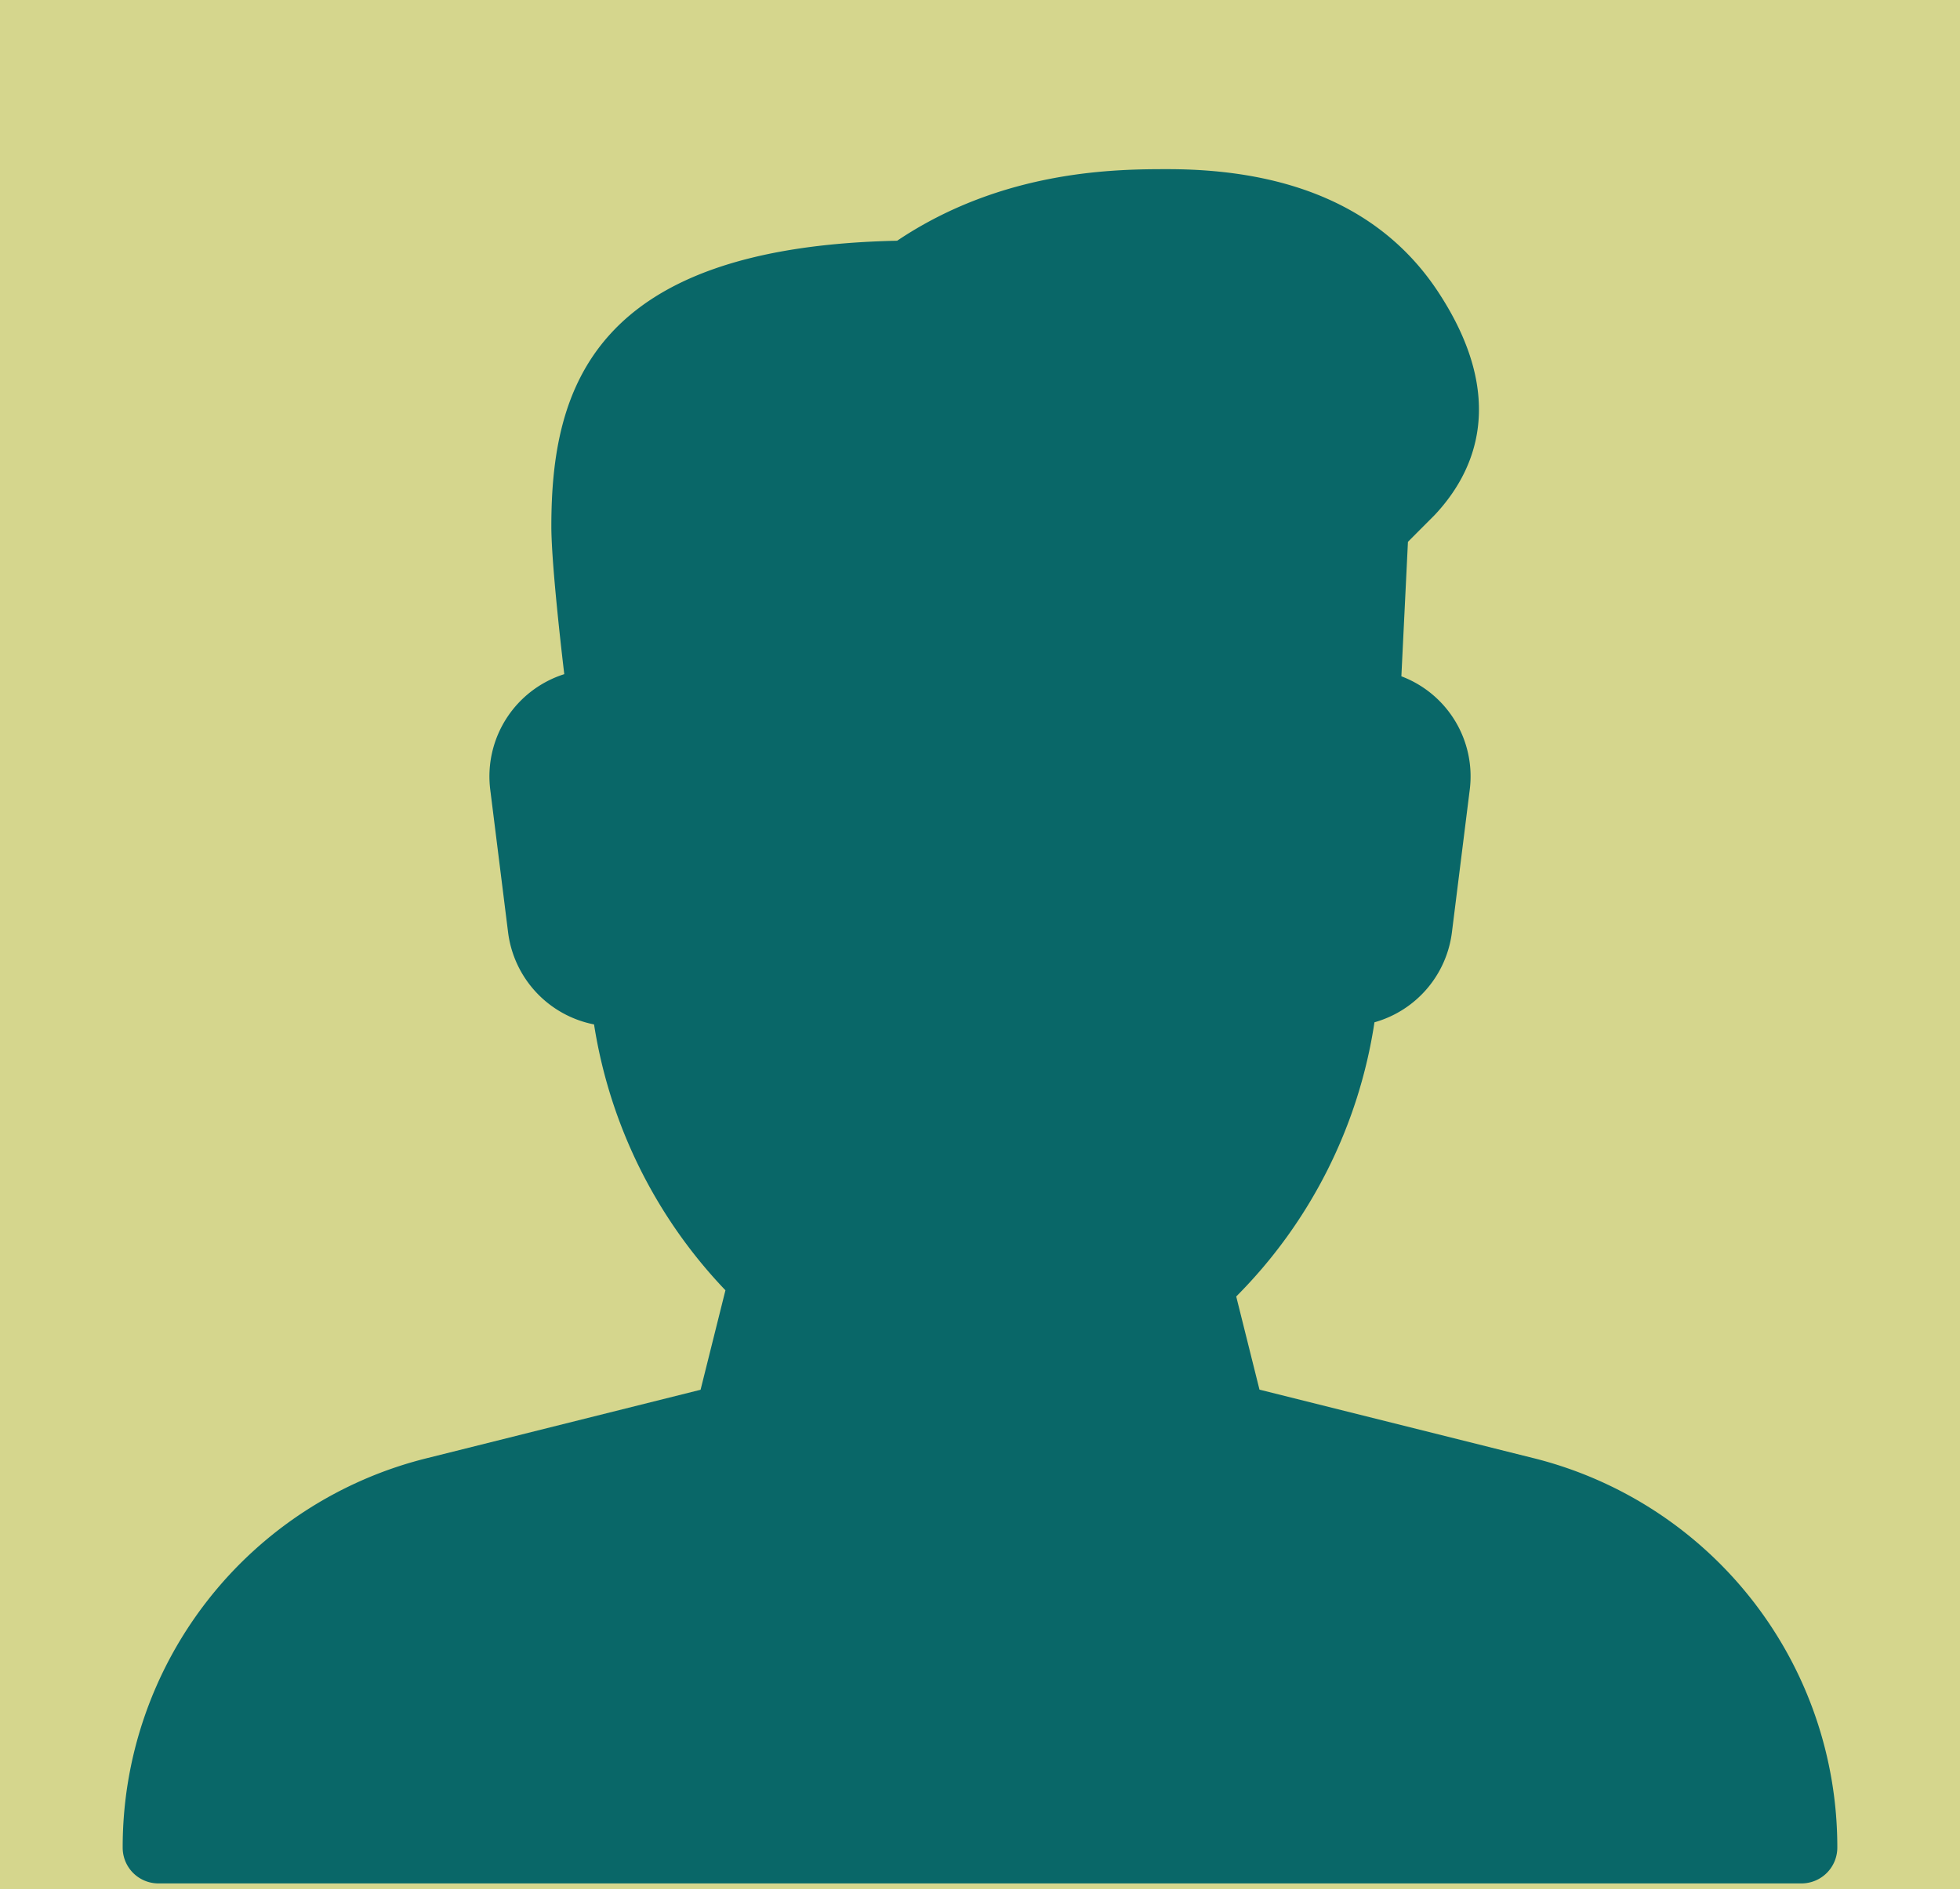
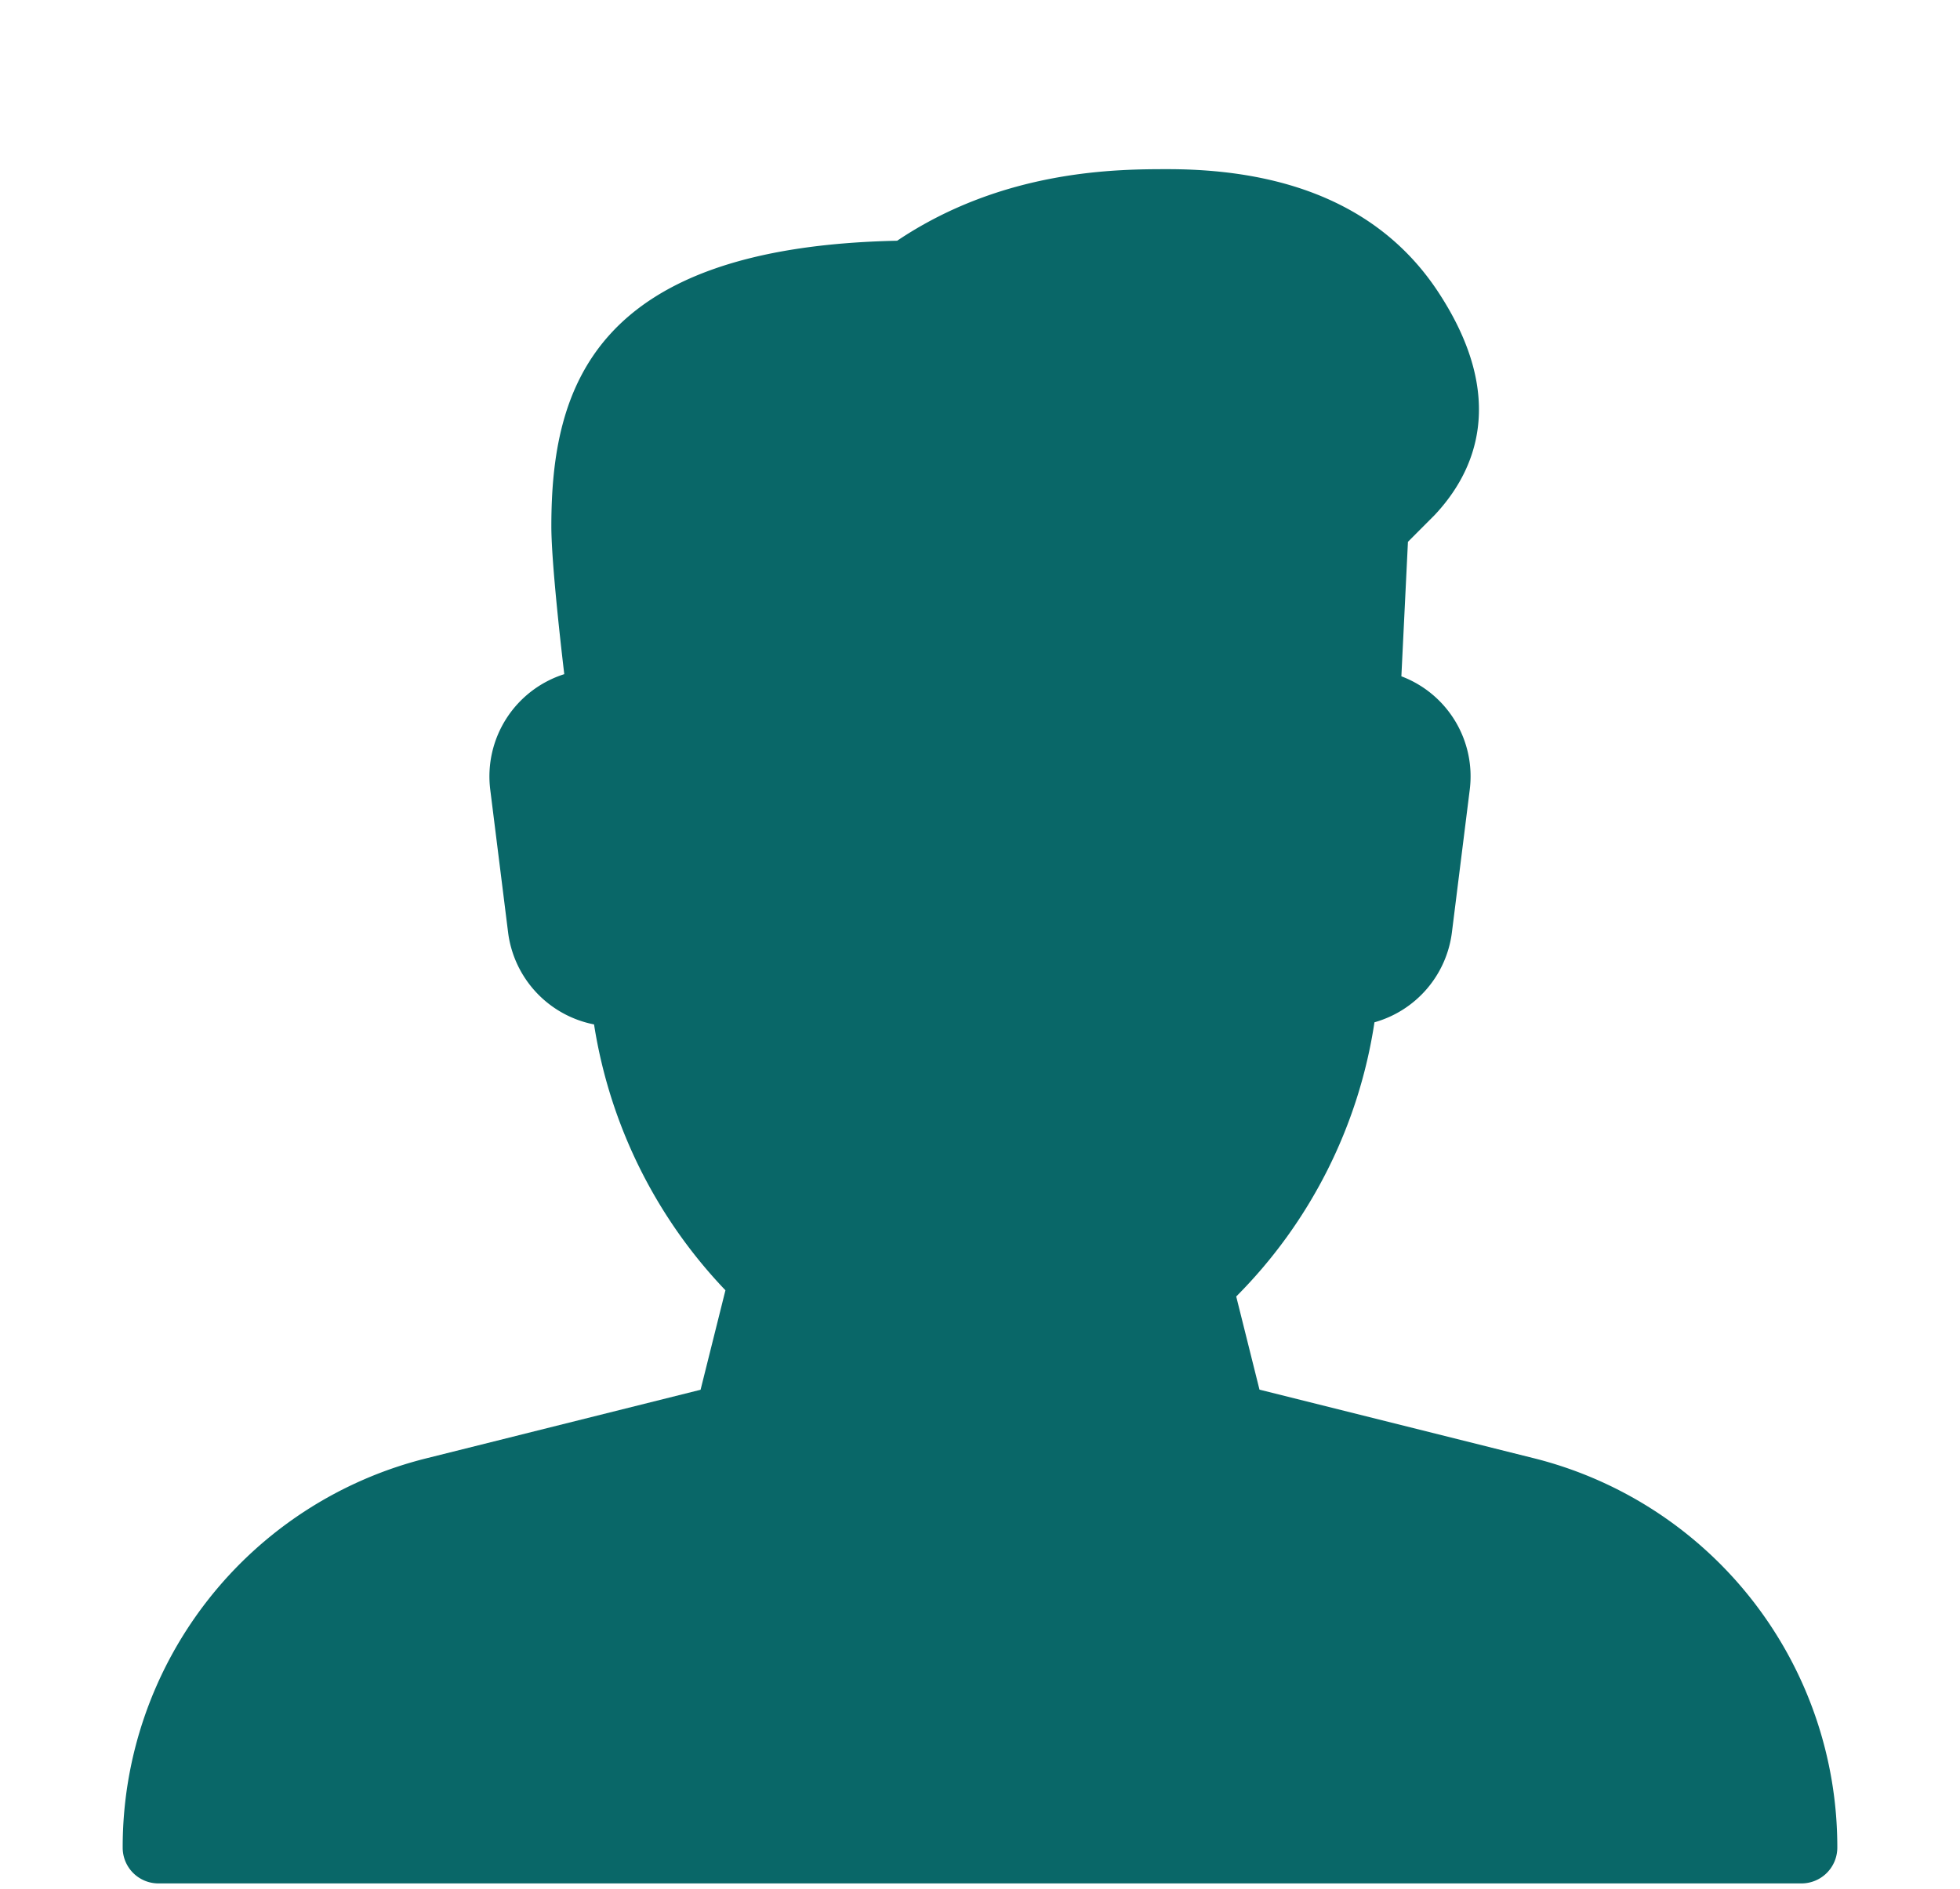
<svg xmlns="http://www.w3.org/2000/svg" width="278" height="268" viewBox="0 0 278 268">
  <g id="Gruppe_429" data-name="Gruppe 429" transform="translate(4985 19358)">
    <g id="Gruppe_428" data-name="Gruppe 428">
-       <rect id="Rechteck_219" data-name="Rechteck 219" width="278" height="268" transform="translate(-4985 -19358)" fill="#d5d68d" />
      <g id="benutzerbild" transform="translate(-4967.599 -19334)">
        <g id="Gruppe_426" data-name="Gruppe 426">
          <path id="Pfad_104" data-name="Pfad 104" d="M200.06,182.854l-38.82-9.707-3.3-13.214a69.865,69.865,0,0,0,19.608-38.9,15.229,15.229,0,0,0,10.984-12.747l2.533-20.267a15.17,15.17,0,0,0-9.7-16.071l.932-19.081,3.79-3.8c5.705-6.07,10.437-16.477.547-31.575C179.034,5.888,166.124,0,148.249,0c-7.053,0-23.286,0-38.4,10.153C66.676,11.056,60.8,31.109,60.8,50.666c0,4.55,1.1,14.795,1.834,20.976a15.217,15.217,0,0,0-10.5,16.385l2.533,20.267a15.248,15.248,0,0,0,12.19,13.041,70.306,70.306,0,0,0,18.635,37.716l-3.526,14.115-38.82,9.707A56.832,56.832,0,0,0,0,238.131,5.069,5.069,0,0,0,5.067,243.2H238.131a5.086,5.086,0,0,0,5.067-5.087A56.87,56.87,0,0,0,200.06,182.854Z" fill="#096768" />
        </g>
      </g>
    </g>
  </g>
</svg>